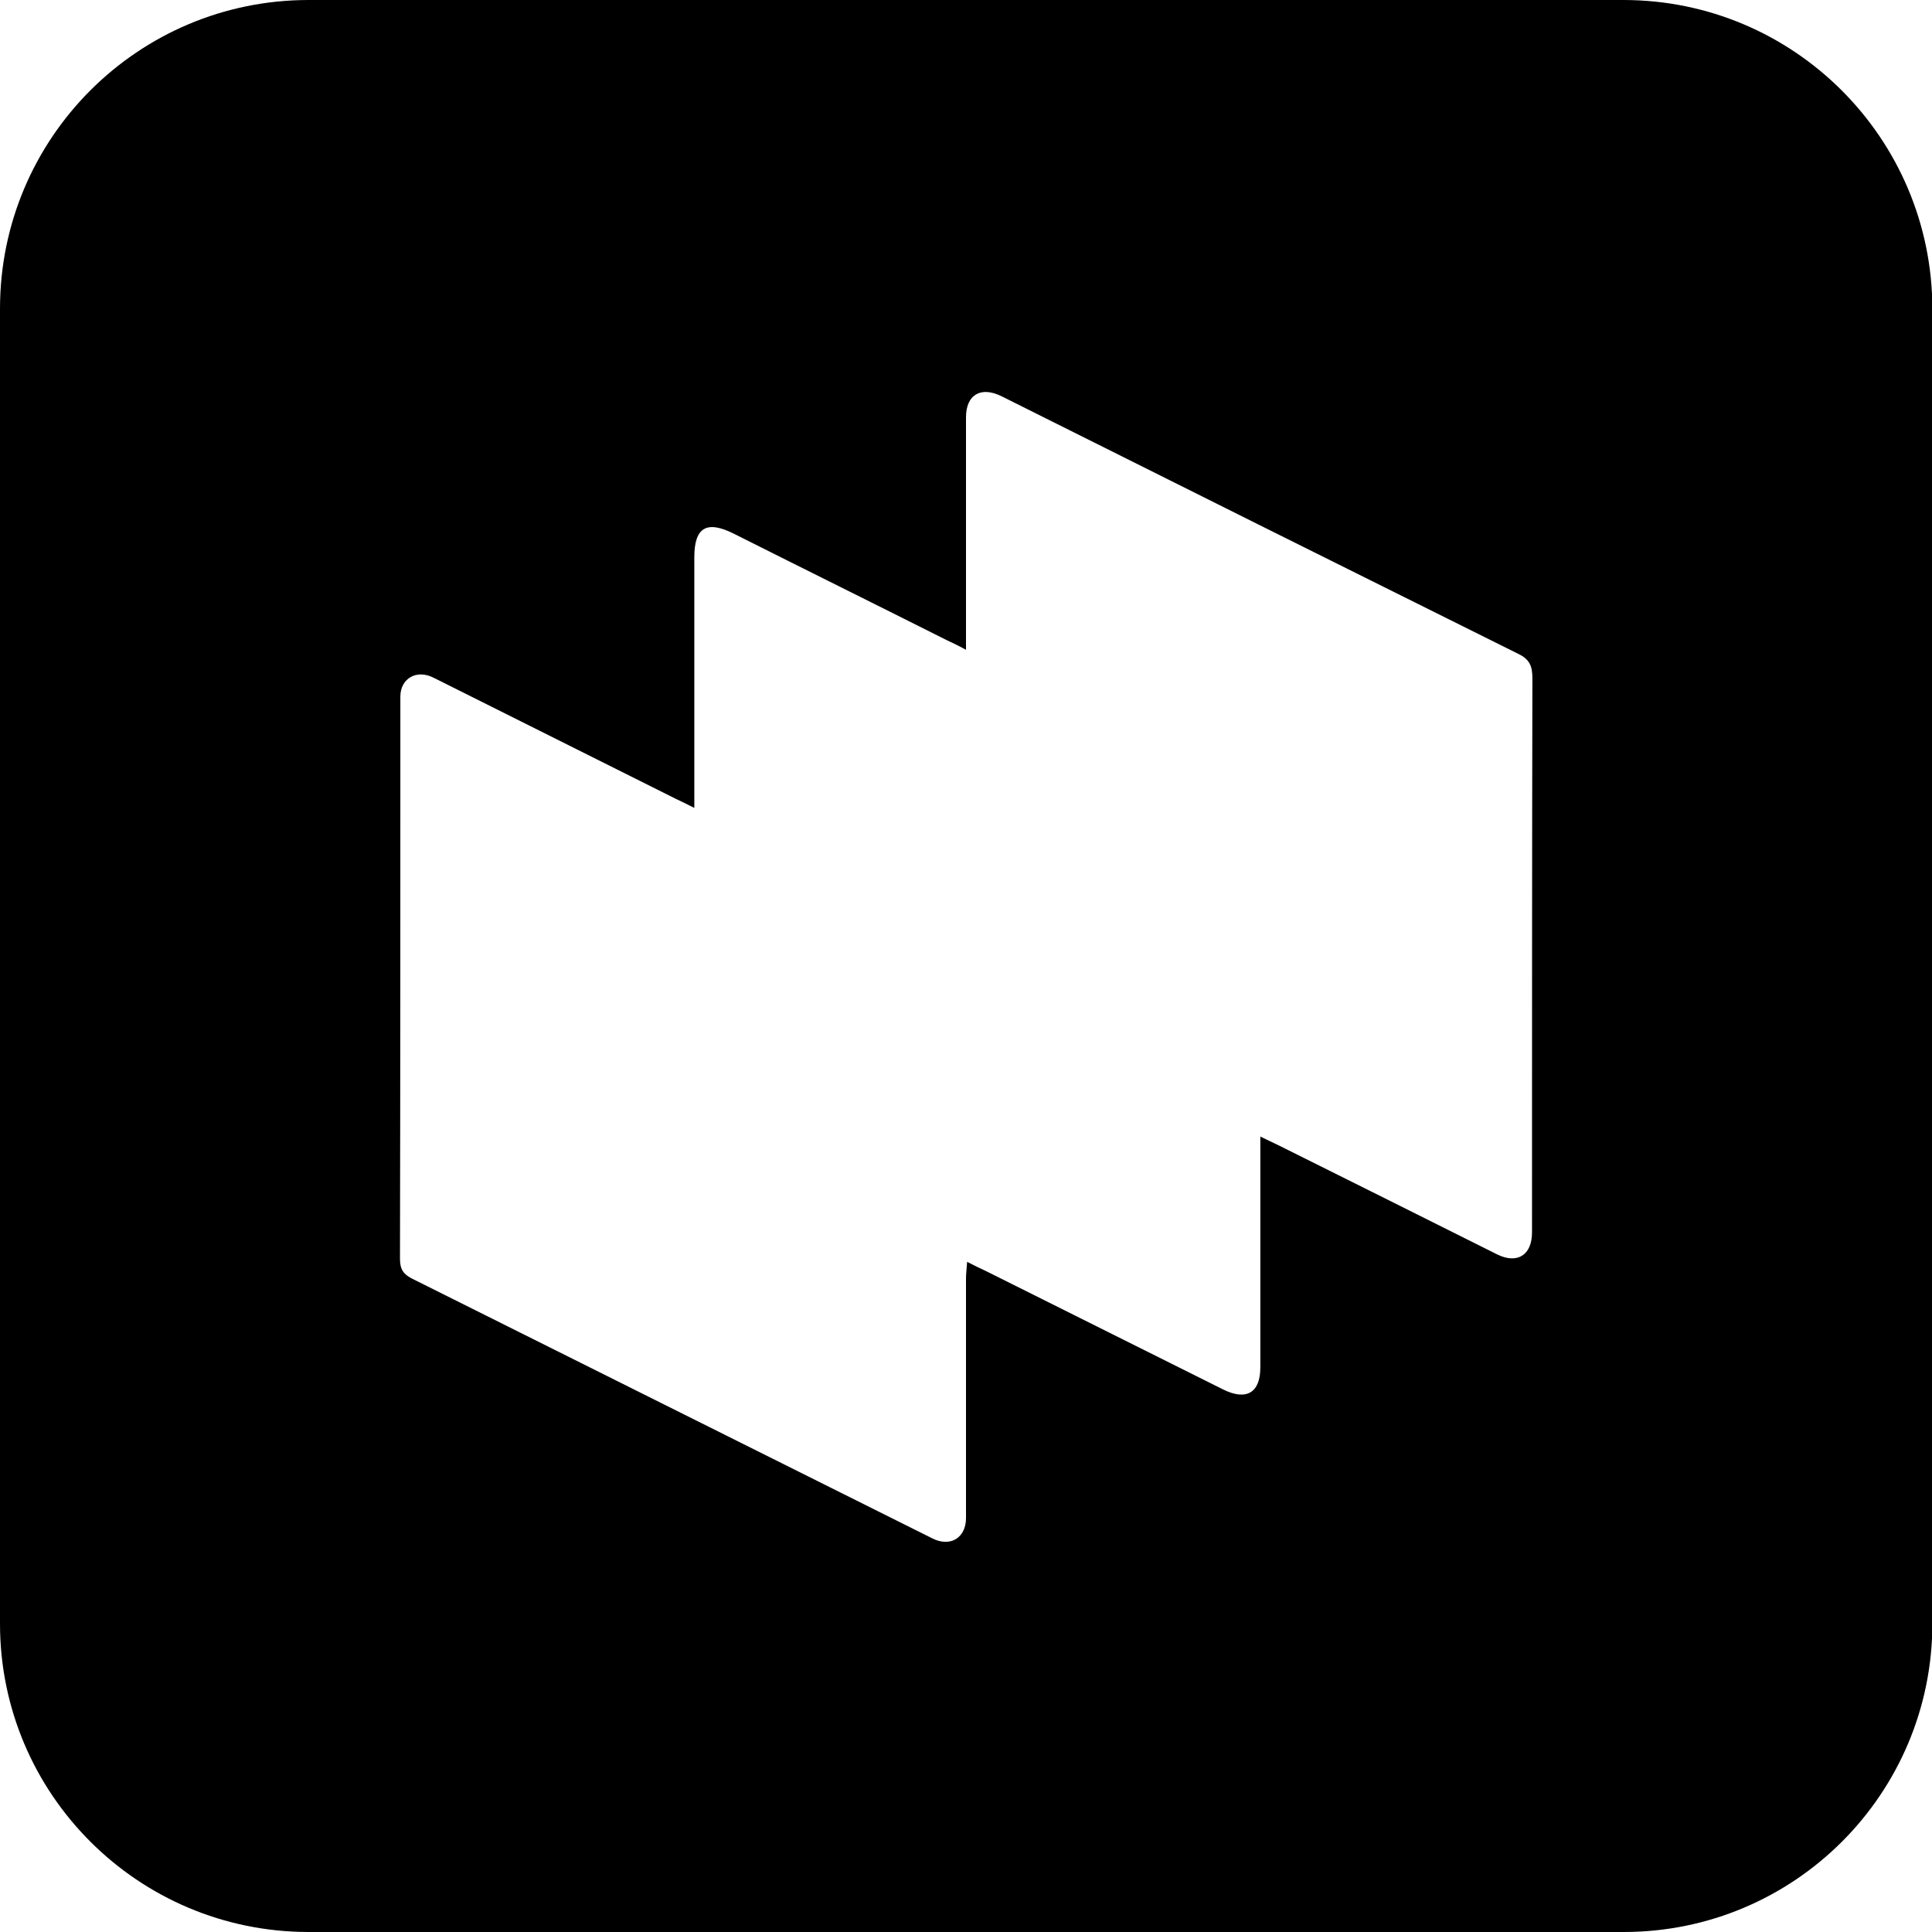
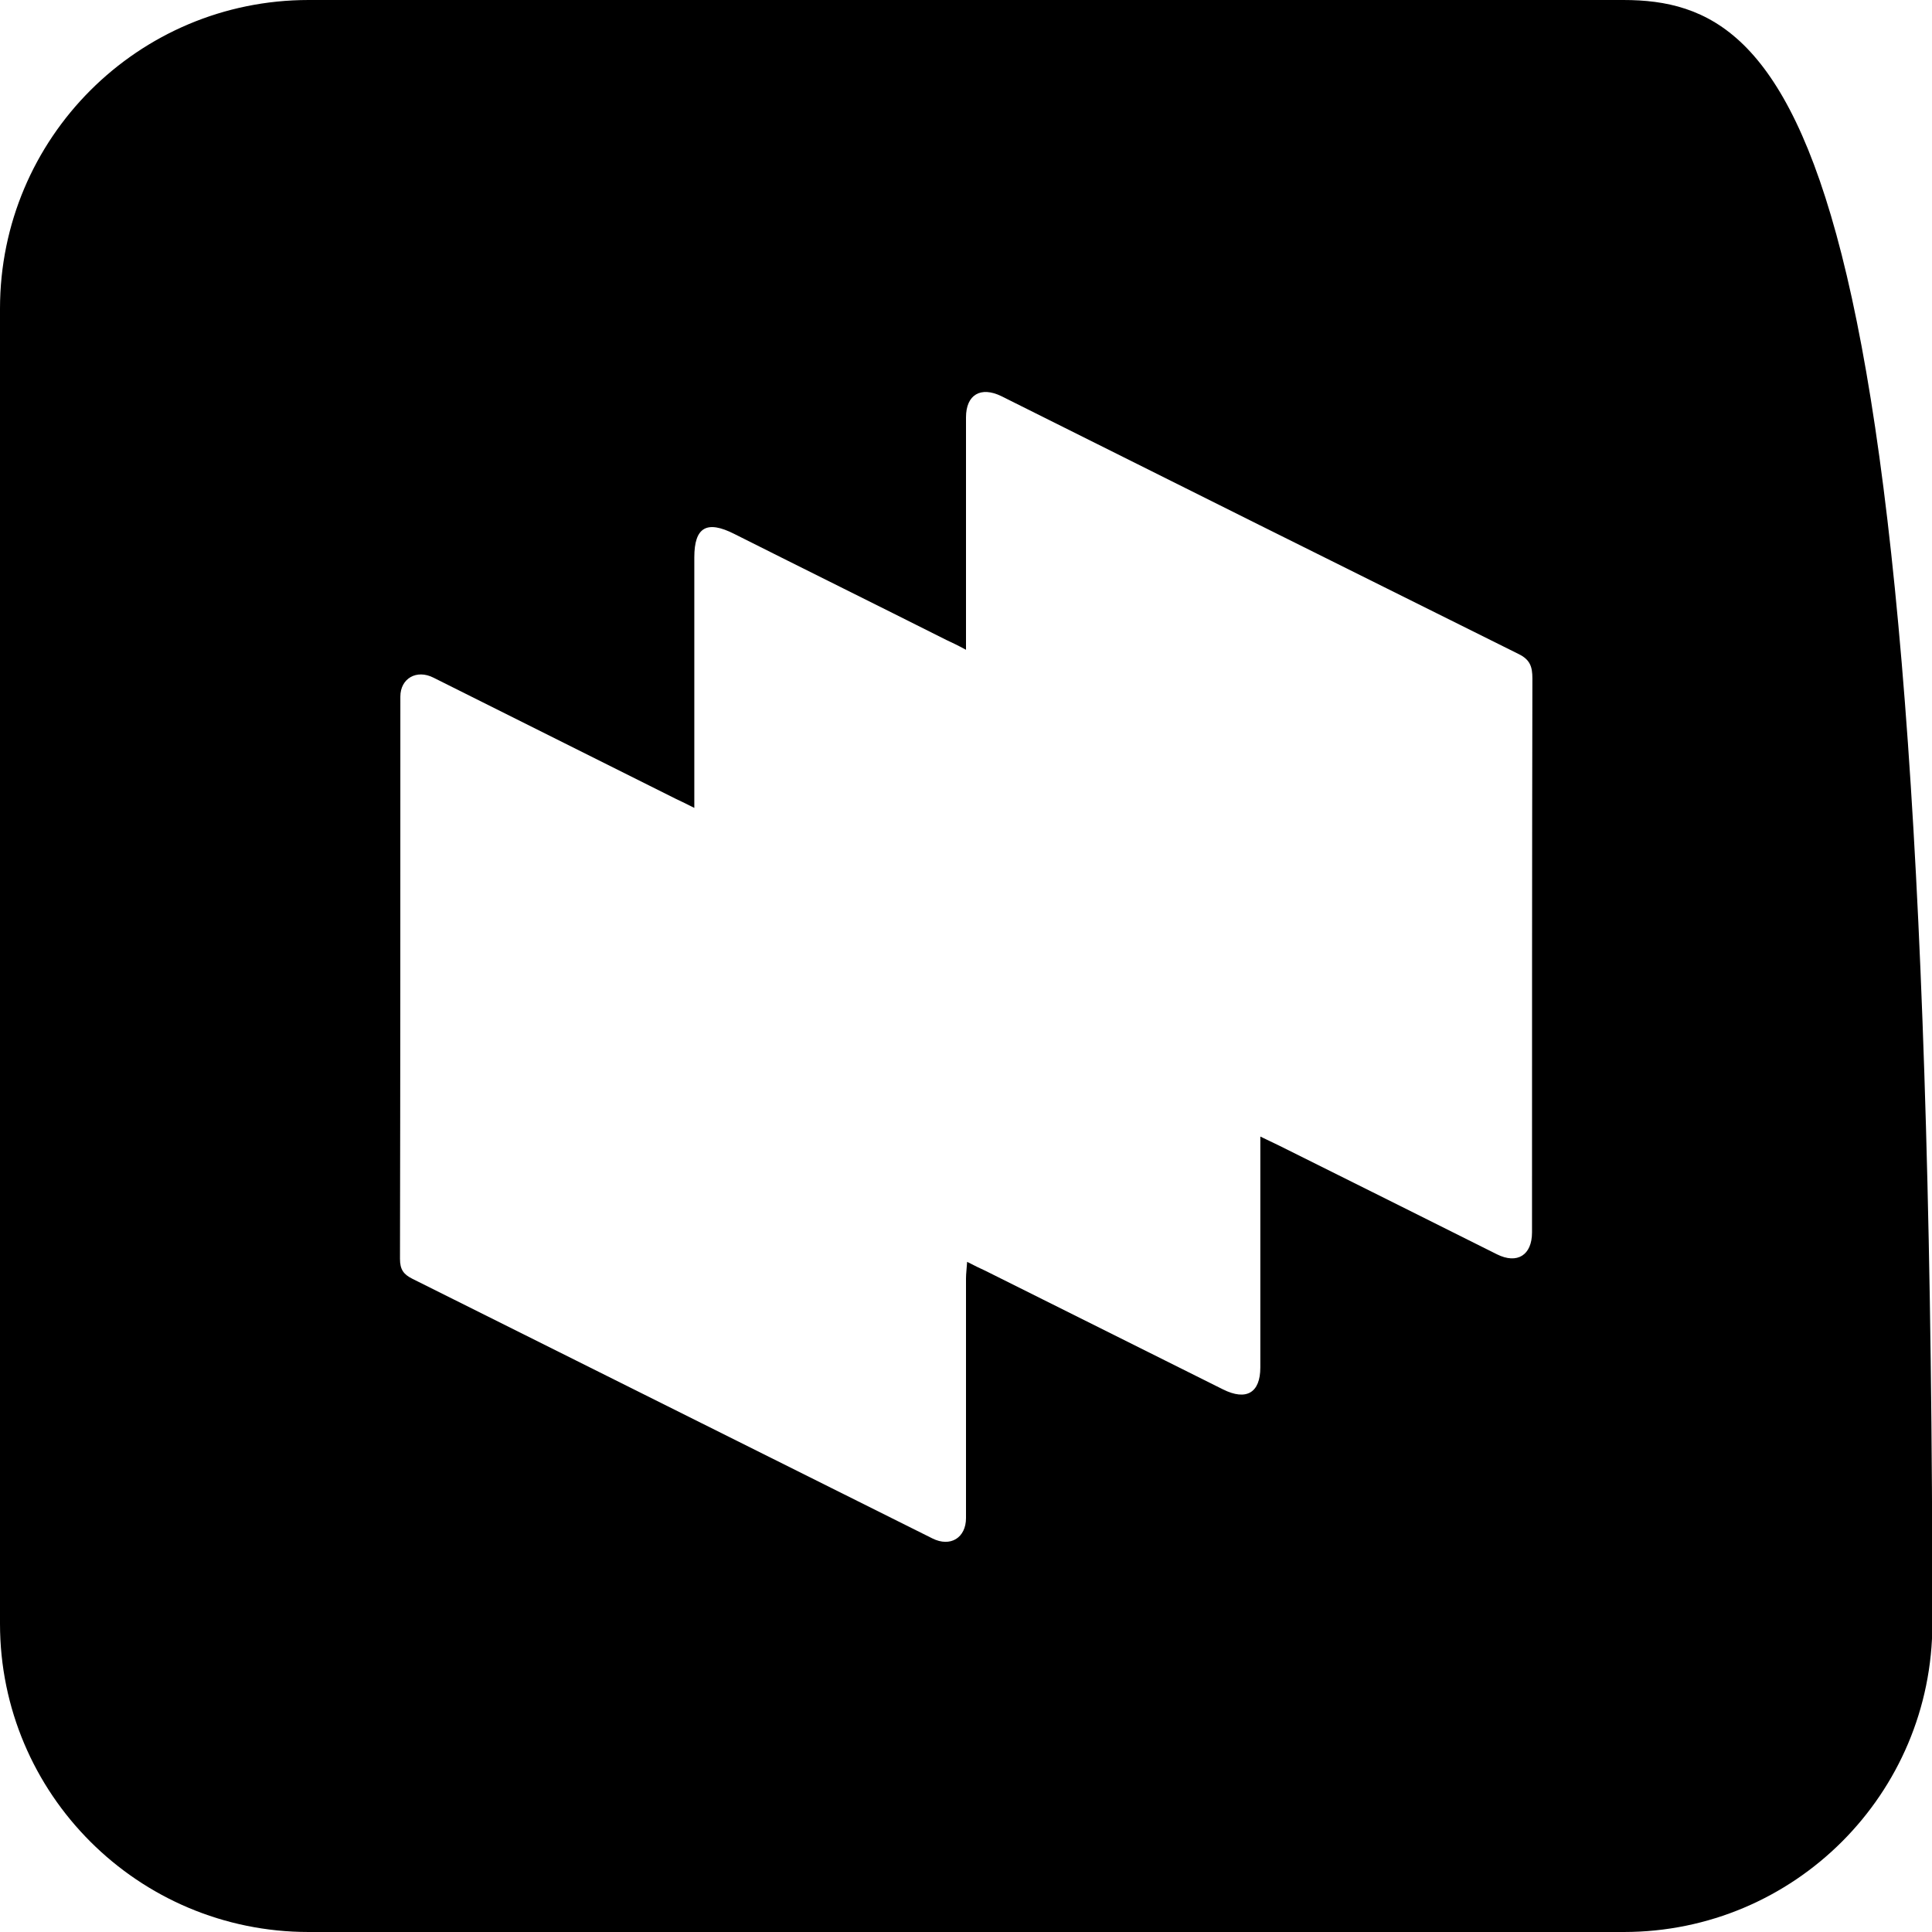
<svg xmlns="http://www.w3.org/2000/svg" xml:space="preserve" viewBox="0 0 512 512">
-   <path d="M430.2 0H81.8C36.6 0 0 36.6 0 81.8v348.5C0 475.4 36.6 512 81.8 512h348.5c45.2 0 81.8-36.6 81.8-81.8V81.8C512 36.6 475.4 0 430.2 0M406 326.6c0 6-3.9 8.5-9.3 5.8-19.2-9.6-38.4-19.2-57.5-28.7-1.5-.7-2.9-1.4-5.2-2.5v61.2c0 6.7-3.7 8.9-9.9 5.8-21-10.5-41.9-20.9-62.9-31.4-1.5-.7-3-1.4-4.9-2.4-.1 1.7-.3 3.1-.3 4.4v63.5c0 5.2-4.1 7.8-8.9 5.4-45.9-22.9-91.9-45.9-137.8-68.8-2.4-1.2-3.3-2.5-3.3-5.3.1-49.7.1-99.3.1-149 0-4.8 4.3-7.3 8.8-5l64.2 32.1c1.5.7 2.9 1.4 4.9 2.4v-66.4c0-8 3.3-9.9 10.6-6.2 18.7 9.4 37.5 18.7 56.2 28.1 1.5.7 3 1.4 5.2 2.6v-61.6c0-6 3.9-8.3 9.4-5.6 45.6 22.8 91.3 45.6 137 68.3 3.1 1.5 3.7 3.4 3.7 6.5-.1 48.8-.1 97.8-.1 146.8" />
+   <path d="M430.2 0H81.8C36.6 0 0 36.6 0 81.8v348.5C0 475.4 36.6 512 81.8 512h348.5c45.2 0 81.8-36.6 81.8-81.8C512 36.6 475.4 0 430.2 0M406 326.6c0 6-3.9 8.5-9.3 5.8-19.2-9.6-38.4-19.2-57.5-28.7-1.5-.7-2.9-1.4-5.2-2.5v61.2c0 6.7-3.7 8.9-9.9 5.8-21-10.5-41.9-20.9-62.9-31.4-1.5-.7-3-1.4-4.9-2.4-.1 1.7-.3 3.1-.3 4.4v63.5c0 5.2-4.1 7.8-8.9 5.4-45.9-22.9-91.9-45.9-137.8-68.8-2.4-1.2-3.3-2.5-3.3-5.3.1-49.7.1-99.3.1-149 0-4.8 4.3-7.3 8.8-5l64.2 32.1c1.5.7 2.9 1.4 4.9 2.4v-66.4c0-8 3.3-9.9 10.6-6.2 18.7 9.4 37.5 18.7 56.2 28.1 1.5.7 3 1.4 5.2 2.6v-61.6c0-6 3.9-8.3 9.4-5.6 45.6 22.8 91.3 45.6 137 68.3 3.1 1.5 3.7 3.4 3.7 6.5-.1 48.8-.1 97.8-.1 146.8" />
</svg>